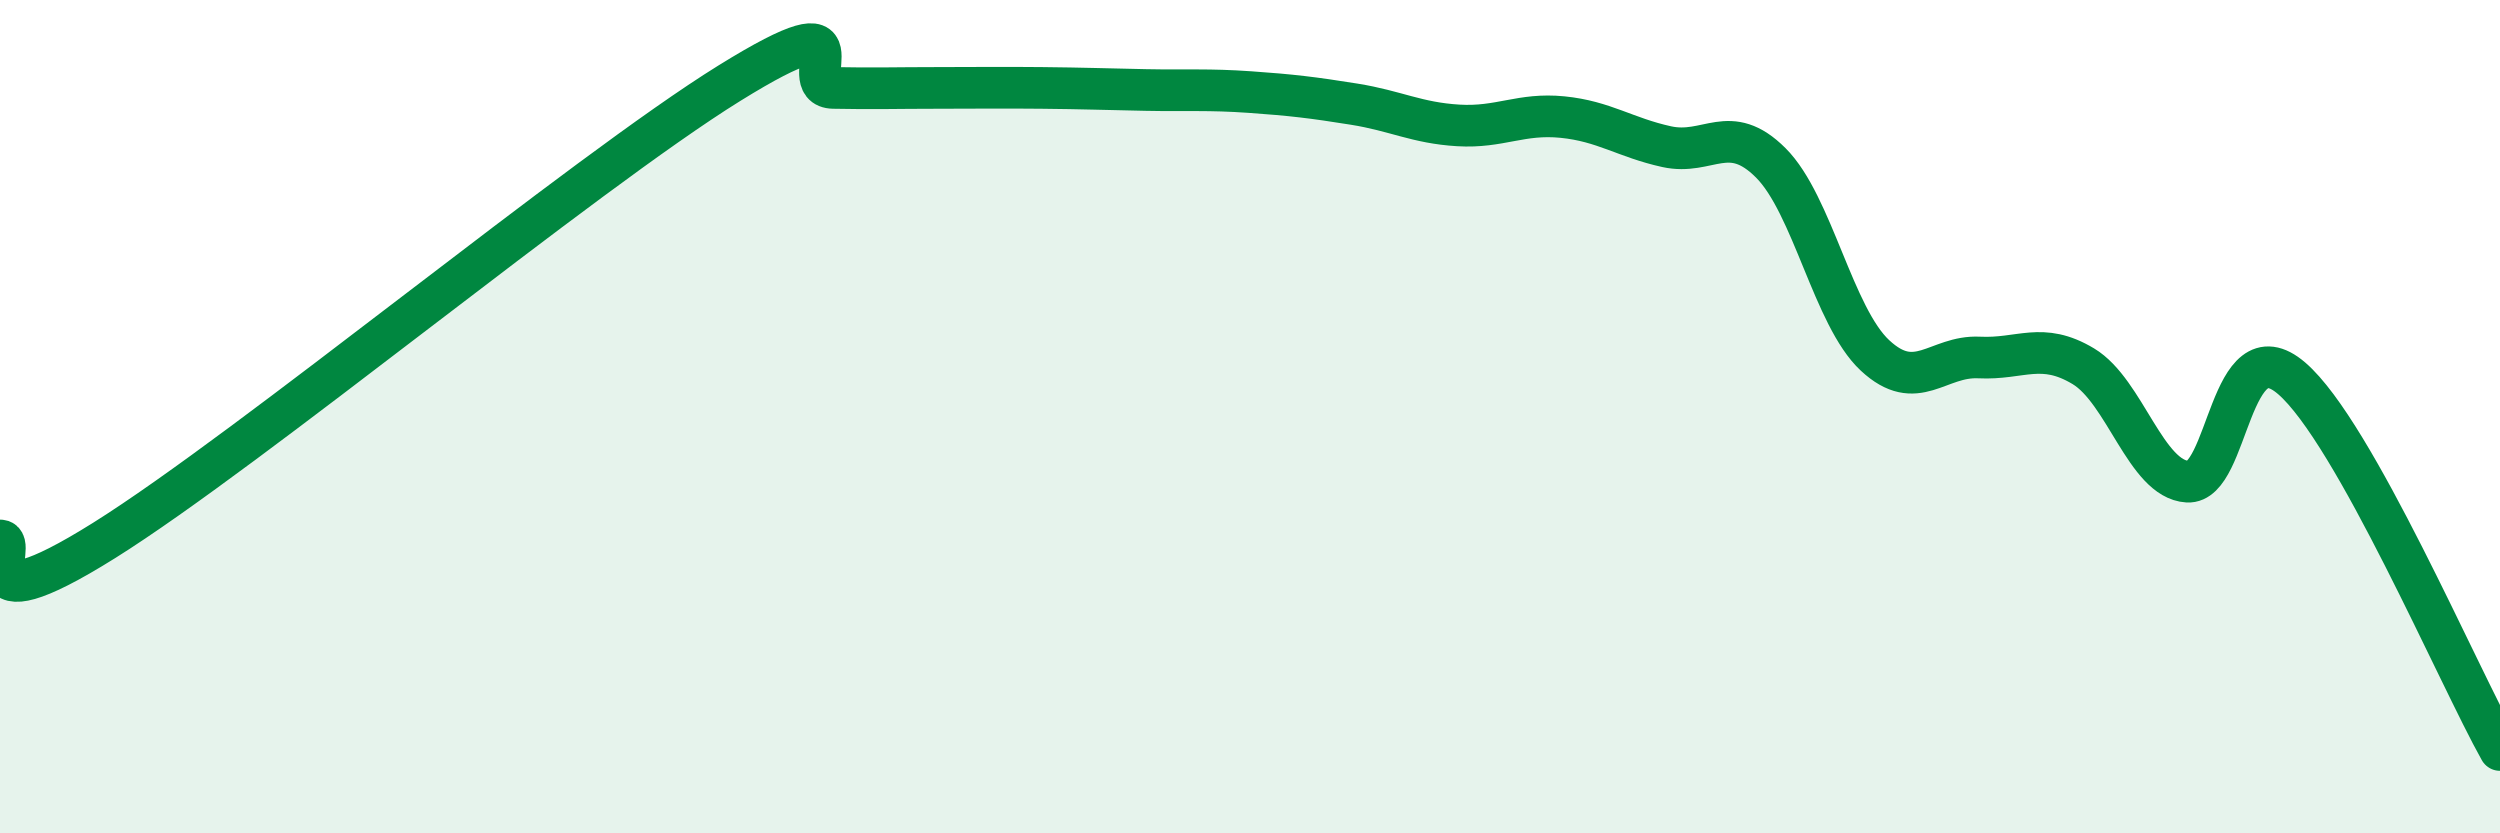
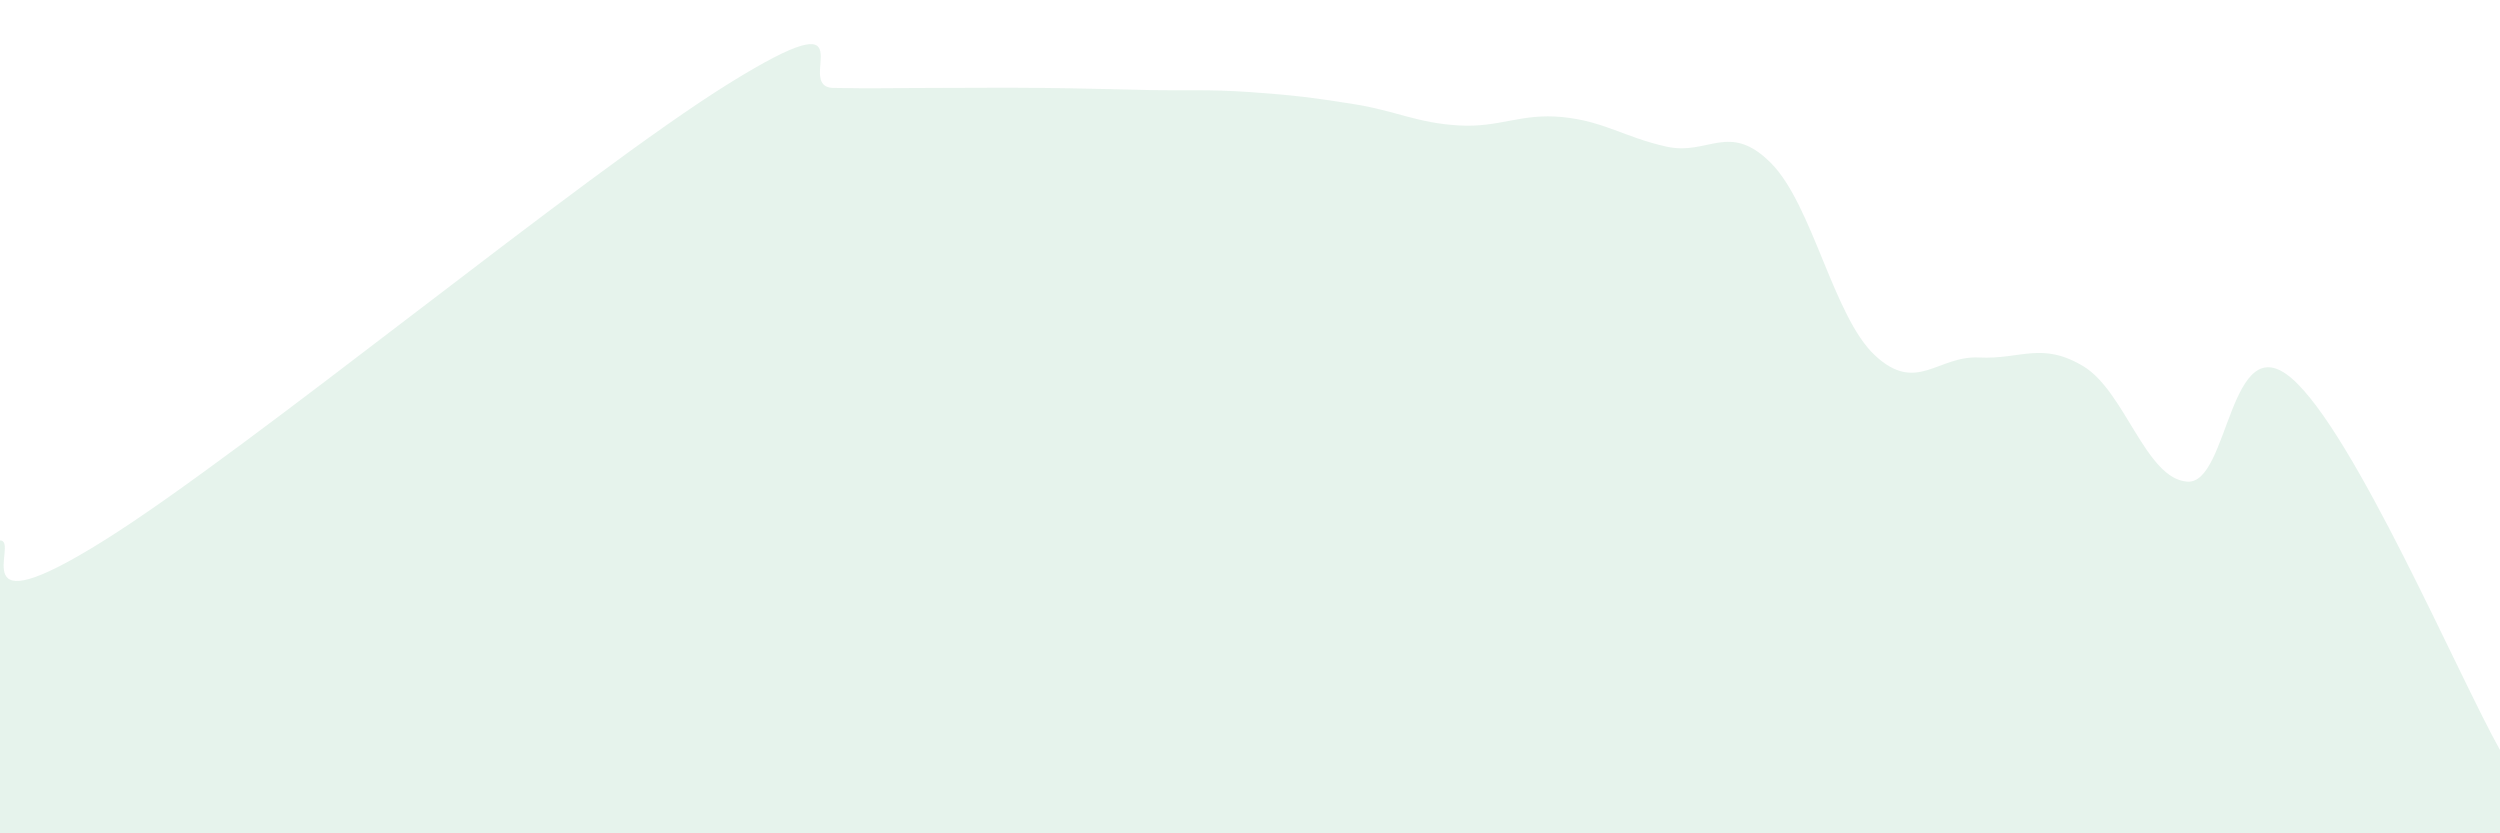
<svg xmlns="http://www.w3.org/2000/svg" width="60" height="20" viewBox="0 0 60 20">
  <path d="M 0,12.97 C 0.5,12.97 -1,15.16 2.5,12.97 C 6,10.78 14,4.17 17.5,2 C 21,-0.17 19,2.09 20,2.11 C 21,2.13 21.5,2.11 22.5,2.11 C 23.5,2.11 24,2.1 25,2.11 C 26,2.12 26.5,2.14 27.5,2.16 C 28.5,2.18 29,2.14 30,2.21 C 31,2.28 31.5,2.34 32.5,2.5 C 33.5,2.66 34,2.95 35,3.01 C 36,3.07 36.5,2.71 37.5,2.81 C 38.5,2.91 39,3.3 40,3.52 C 41,3.74 41.5,2.91 42.5,3.91 C 43.5,4.91 44,7.6 45,8.53 C 46,9.46 46.5,8.53 47.5,8.58 C 48.5,8.63 49,8.19 50,8.79 C 51,9.39 51.5,11.5 52.5,11.56 C 53.5,11.62 53.5,7.79 55,9.08 C 56.5,10.37 59,16.22 60,18L60 20L0 20Z" fill="#008740" opacity="0.1" stroke-linecap="round" stroke-linejoin="round" />
-   <path d="M 0,12.97 C 0.5,12.97 -1,15.16 2.5,12.97 C 6,10.78 14,4.17 17.5,2 C 21,-0.17 19,2.09 20,2.11 C 21,2.13 21.5,2.11 22.5,2.11 C 23.5,2.11 24,2.1 25,2.11 C 26,2.12 26.5,2.14 27.5,2.16 C 28.5,2.18 29,2.14 30,2.21 C 31,2.28 31.5,2.34 32.5,2.5 C 33.5,2.66 34,2.95 35,3.01 C 36,3.07 36.5,2.71 37.5,2.81 C 38.5,2.91 39,3.3 40,3.52 C 41,3.74 41.5,2.91 42.5,3.91 C 43.5,4.91 44,7.6 45,8.53 C 46,9.46 46.5,8.53 47.5,8.58 C 48.5,8.63 49,8.19 50,8.79 C 51,9.39 51.5,11.5 52.5,11.56 C 53.5,11.62 53.5,7.79 55,9.08 C 56.5,10.37 59,16.22 60,18" stroke="#008740" stroke-width="1" fill="none" stroke-linecap="round" stroke-linejoin="round" />
</svg>